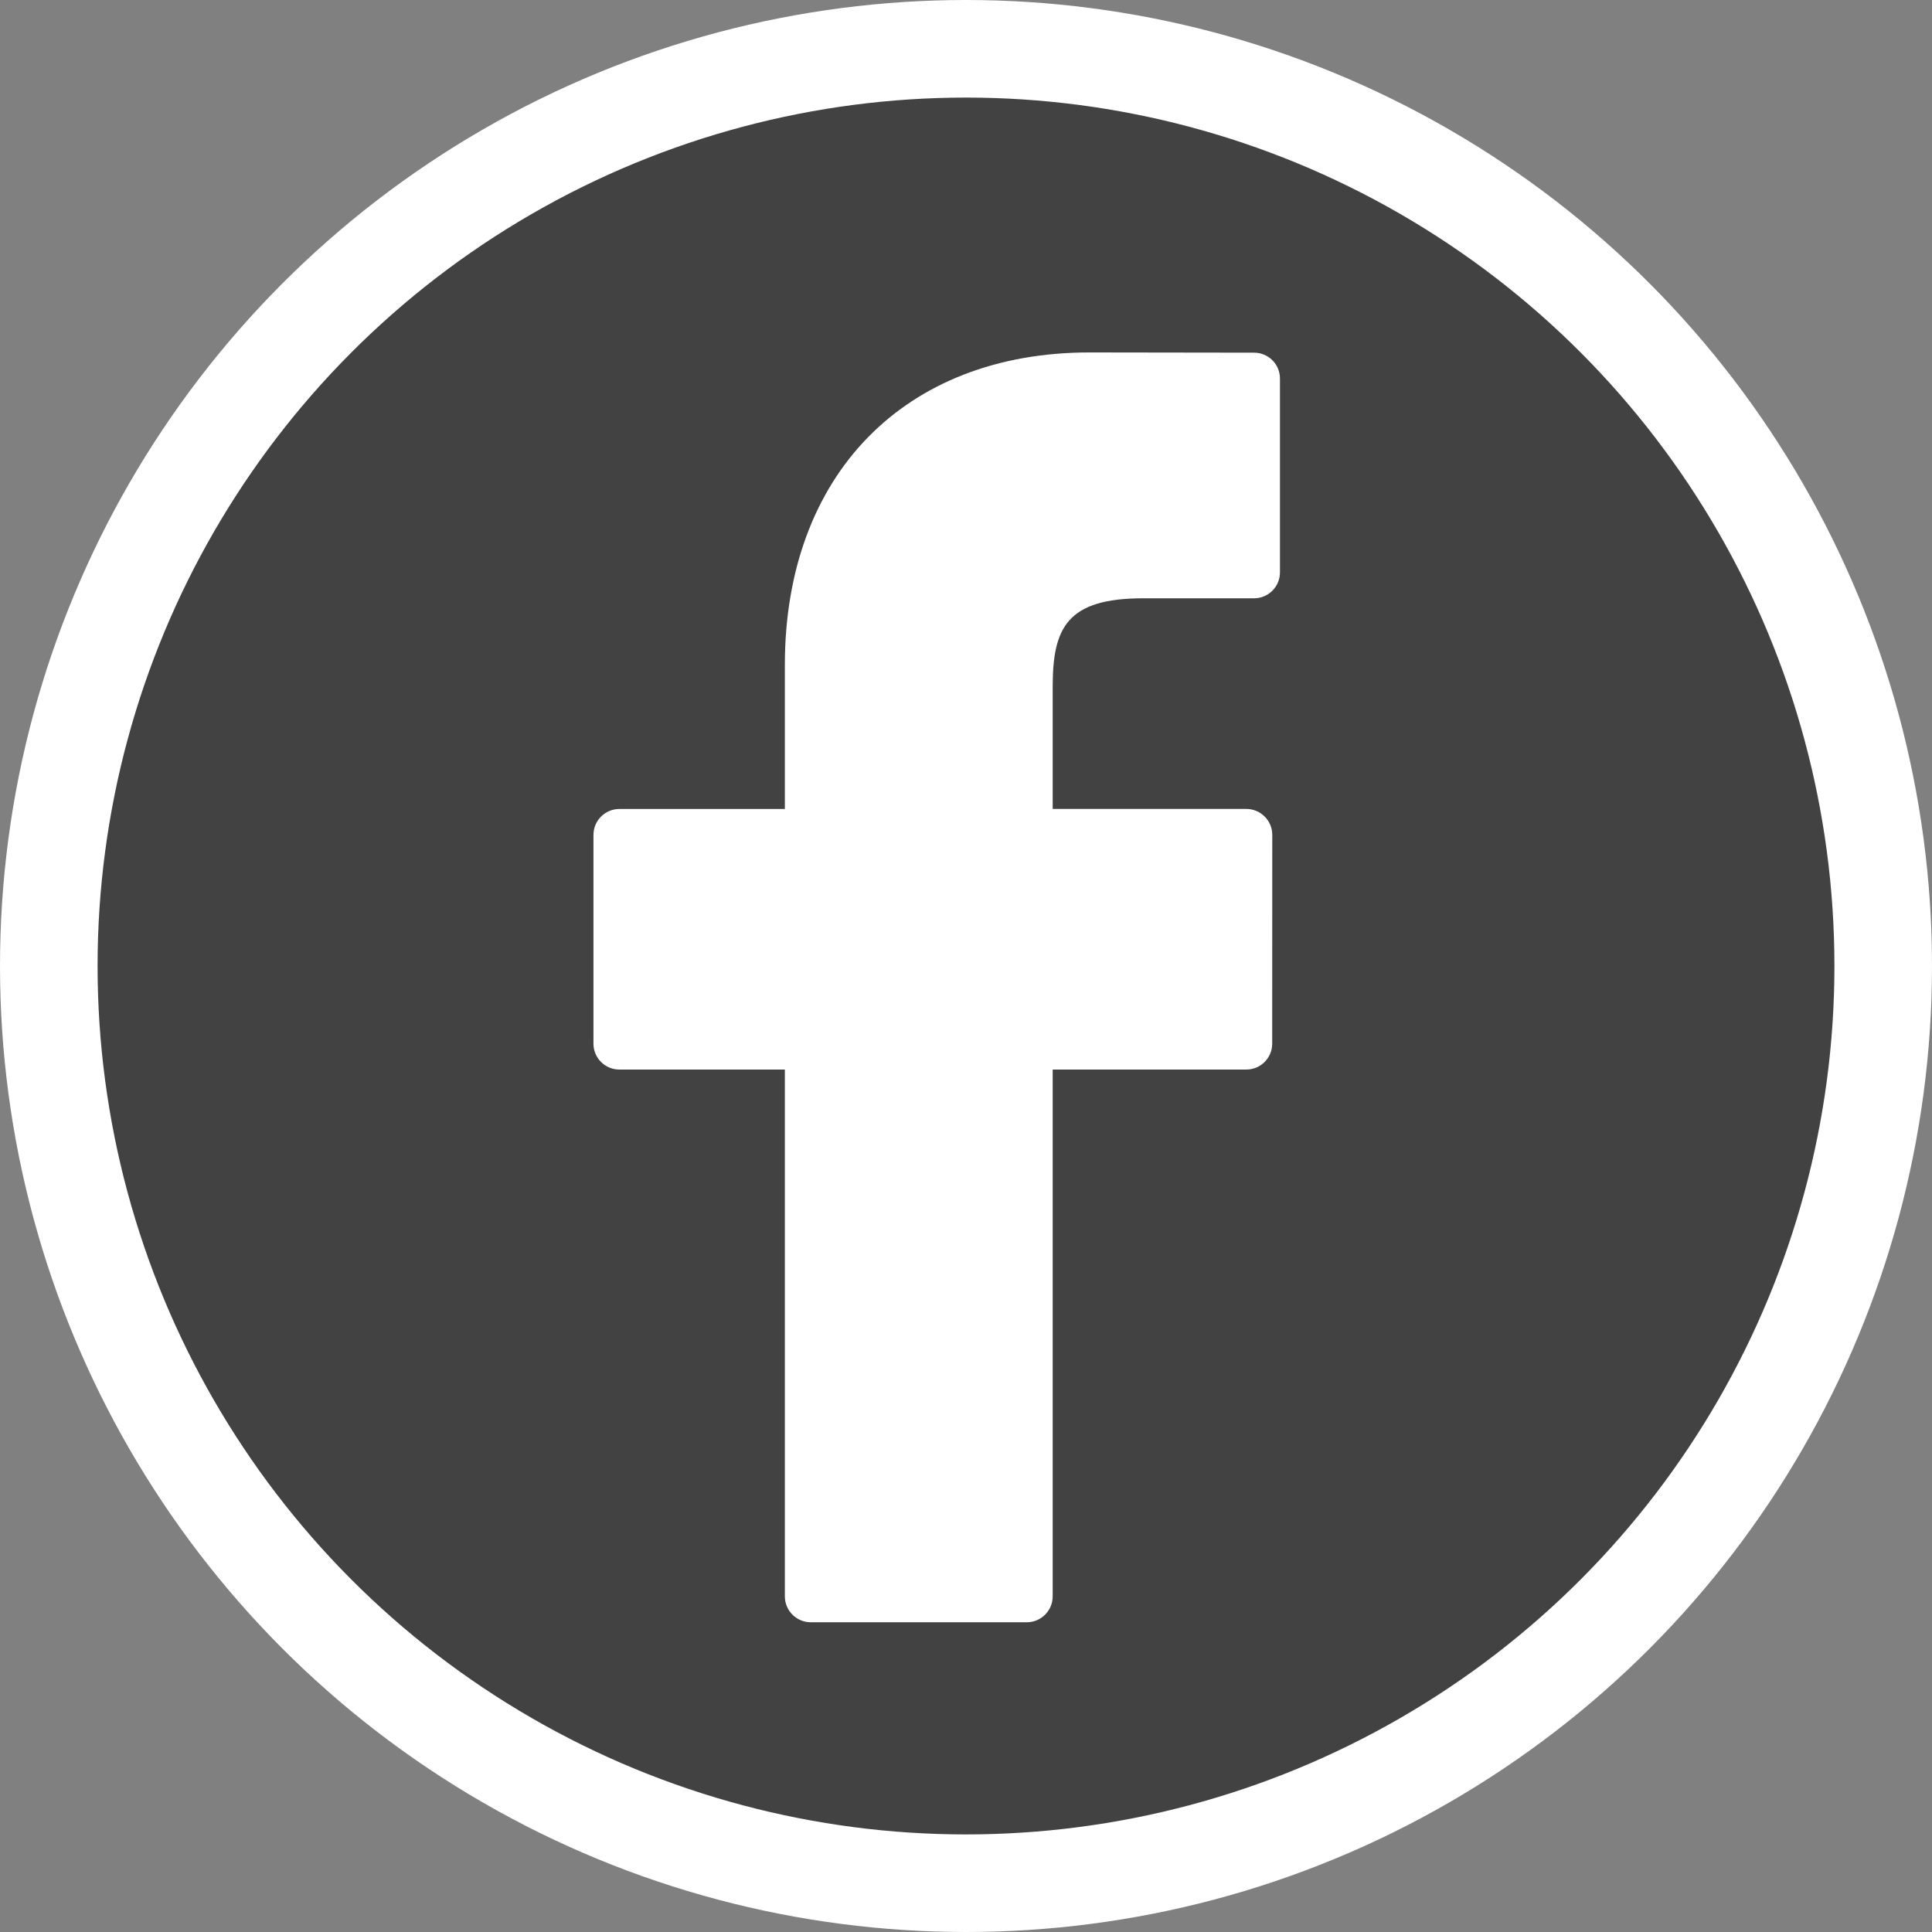
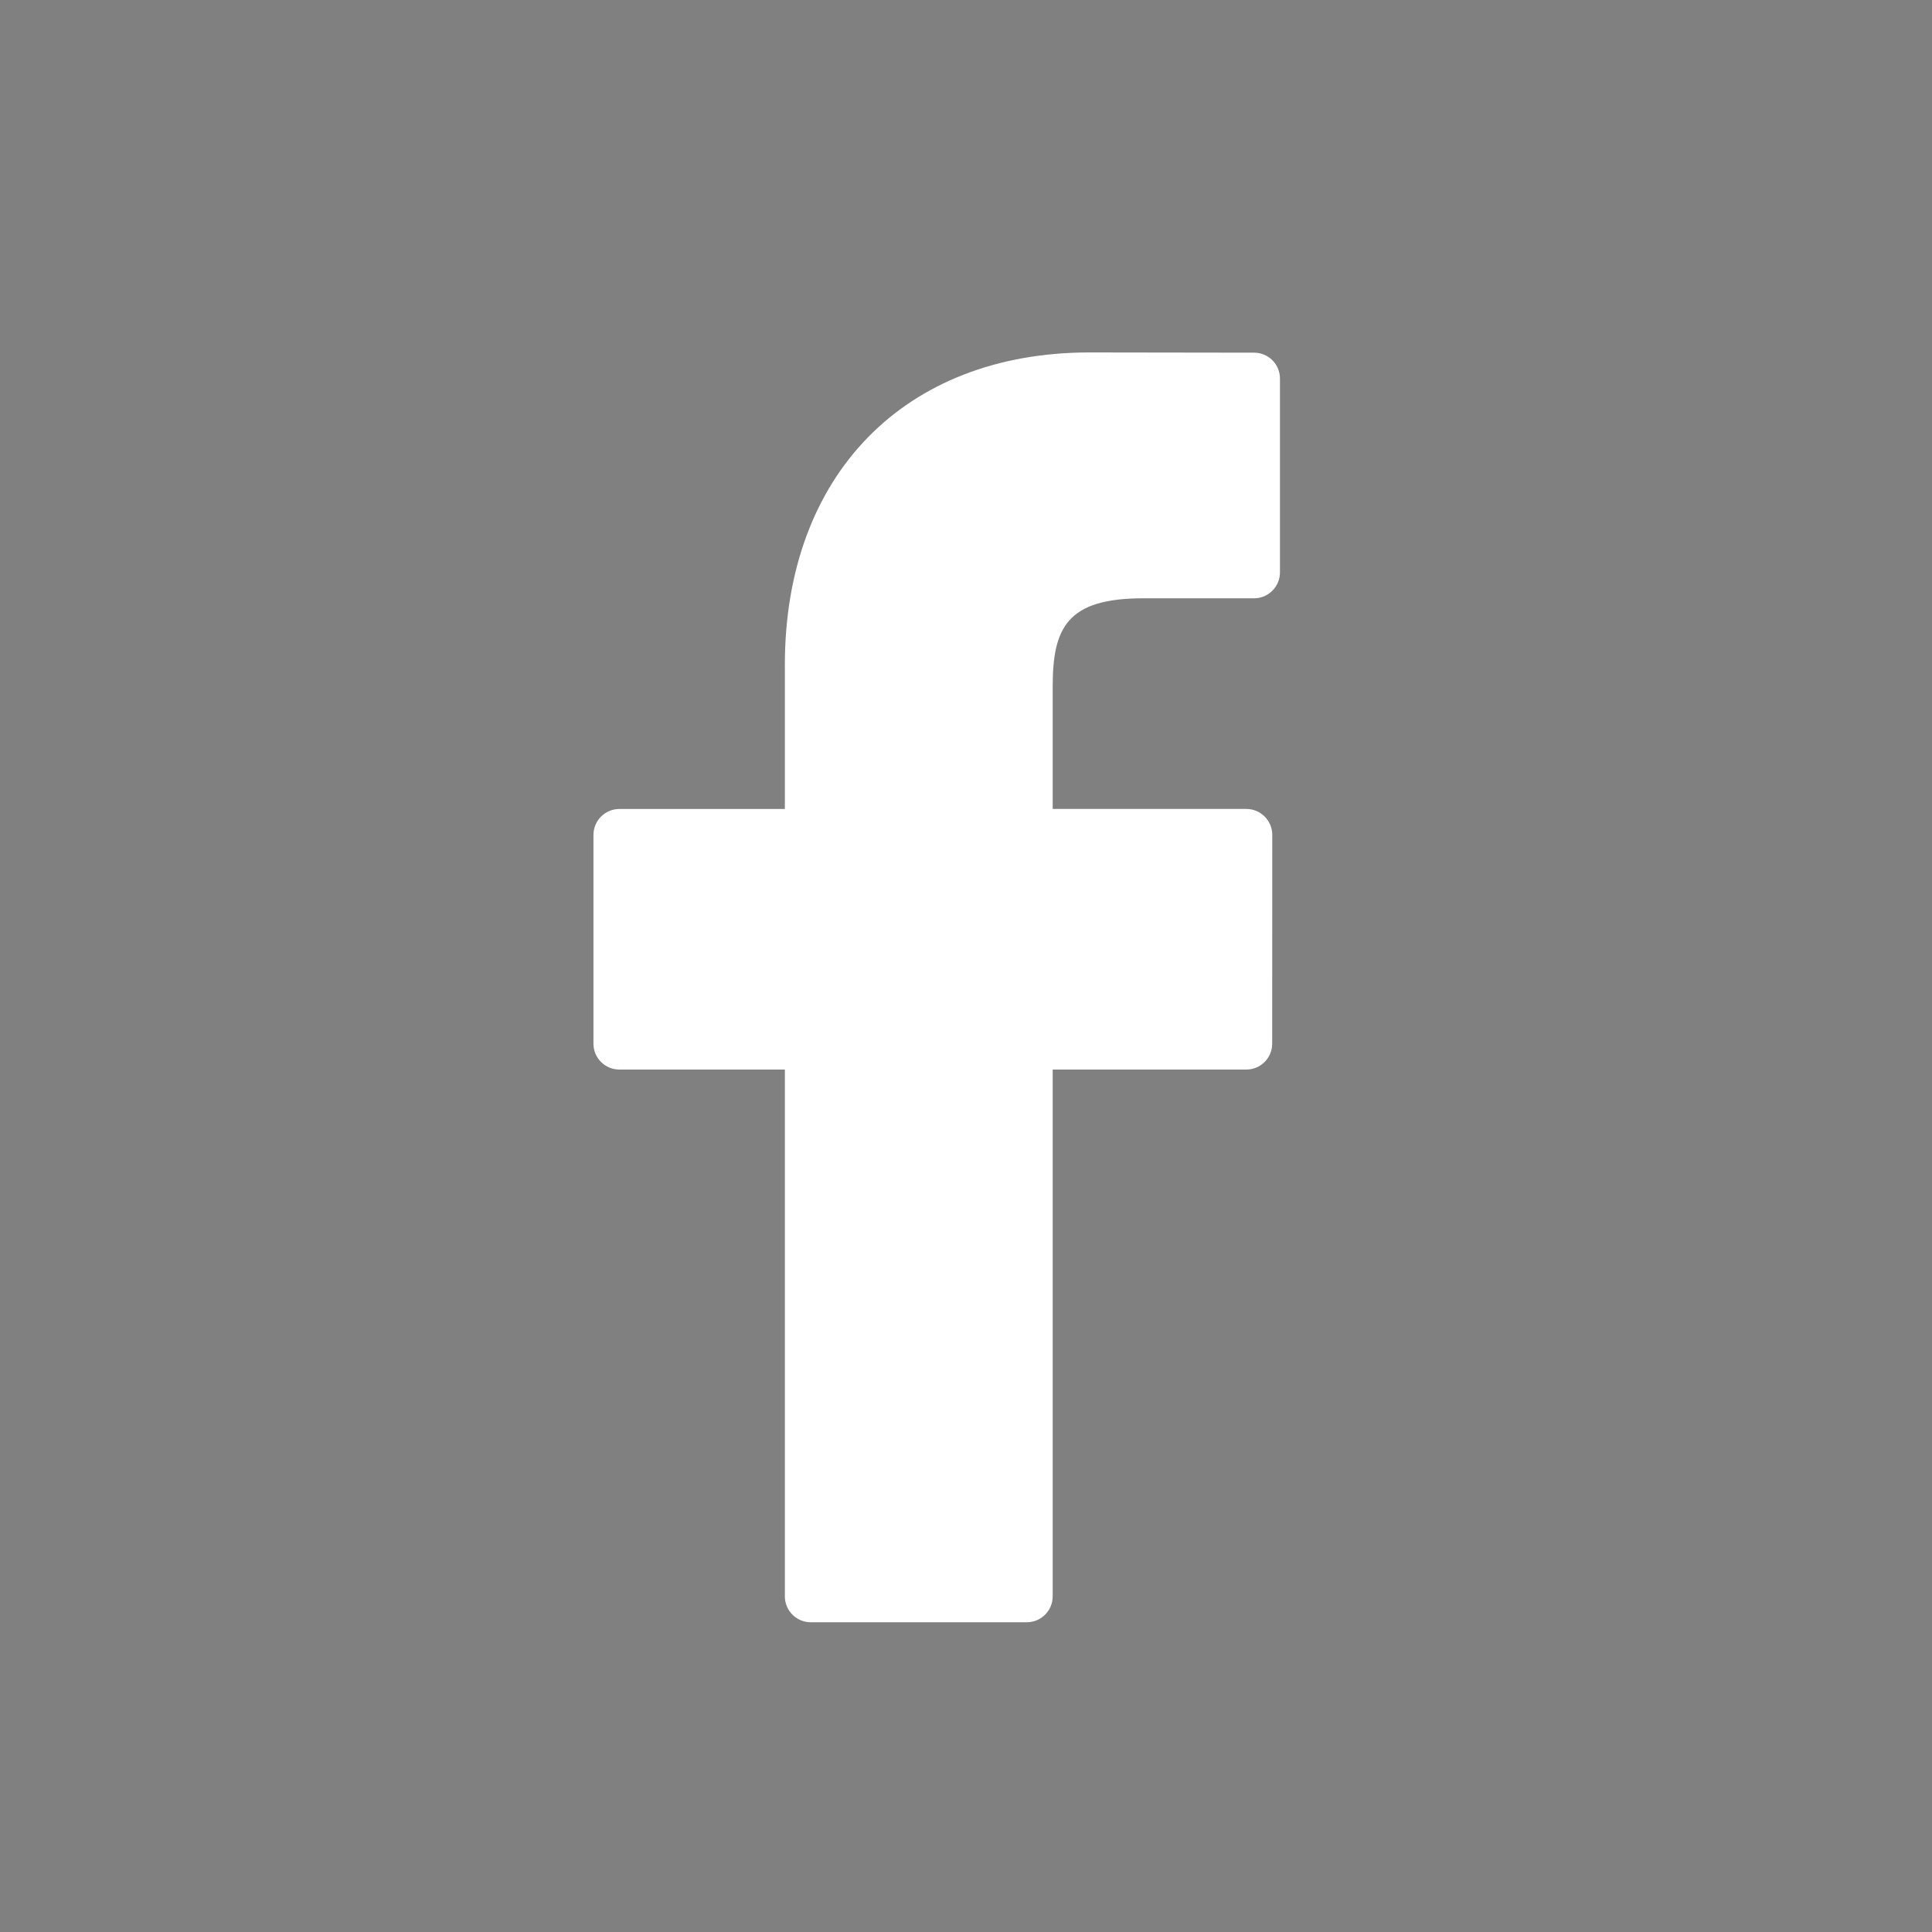
<svg xmlns="http://www.w3.org/2000/svg" version="1.1" id="Layer_1" x="0px" y="0px" width="49.5px" height="49.5px" viewBox="20.75 16.75 49.5 49.5" enable-background="new 20.75 16.75 49.5 49.5" xml:space="preserve">
  <rect x="20.75" y="16.75" width="49.5" height="49.5" fill="#808080" stroke="none" />
  <g id="Layer_2">
-     <circle fill="#424242" stroke="#FFFFFF" stroke-width="2.5" stroke-miterlimit="10" cx="45.5" cy="41.5" r="23.5" />
-   </g>
+     </g>
  <g id="Facebook">
    <g>
      <path fill="#FFFFFF" d="M52.884,25.786l-4.22-0.006c-4.74,0-7.805,3.142-7.805,8.006v3.691h-4.241    c-0.365,0-0.663,0.298-0.663,0.664v5.35c0,0.366,0.298,0.662,0.663,0.662h4.241v13.498c0,0.366,0.297,0.663,0.664,0.663h5.535    c0.366,0,0.663-0.298,0.663-0.663V44.153h4.96c0.368,0,0.664-0.297,0.664-0.663l0.002-5.35c0-0.176-0.07-0.345-0.195-0.469    c-0.124-0.125-0.293-0.195-0.47-0.195h-4.961v-3.129c0-1.504,0.358-2.268,2.317-2.268h2.843c0.365,0,0.663-0.297,0.663-0.663    v-4.968C53.544,26.083,53.247,25.786,52.884,25.786z" />
    </g>
  </g>
</svg>